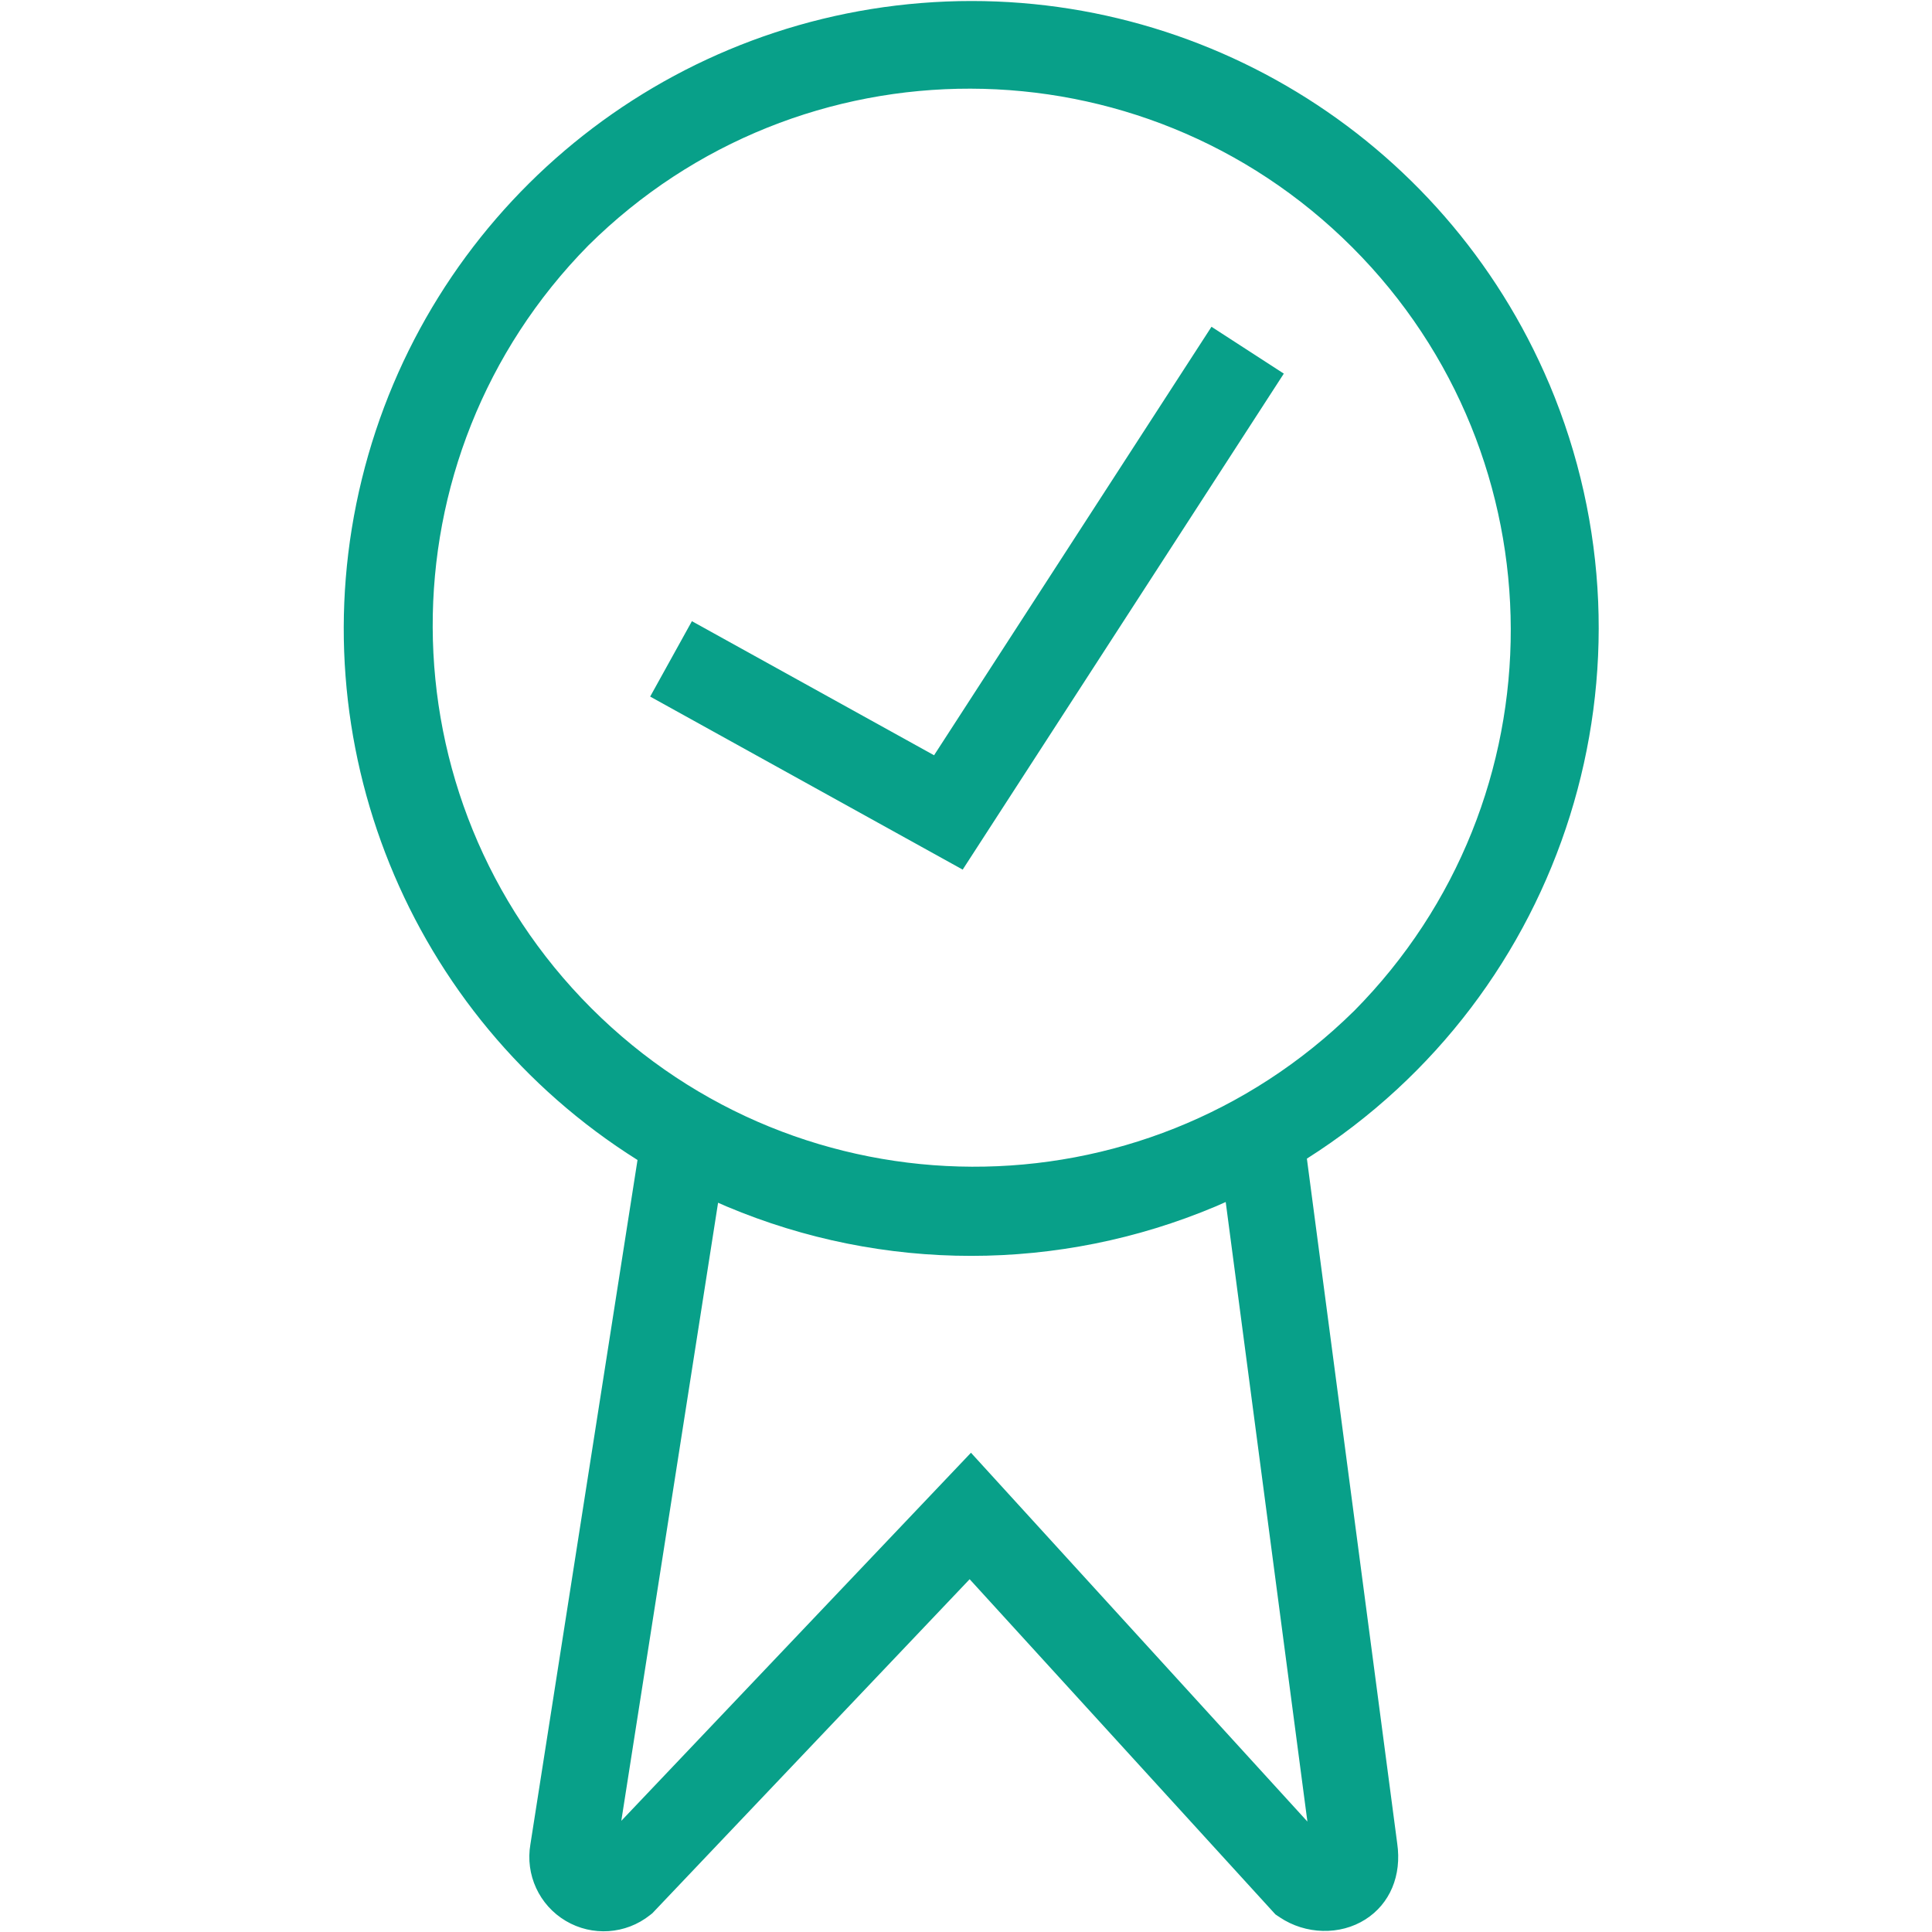
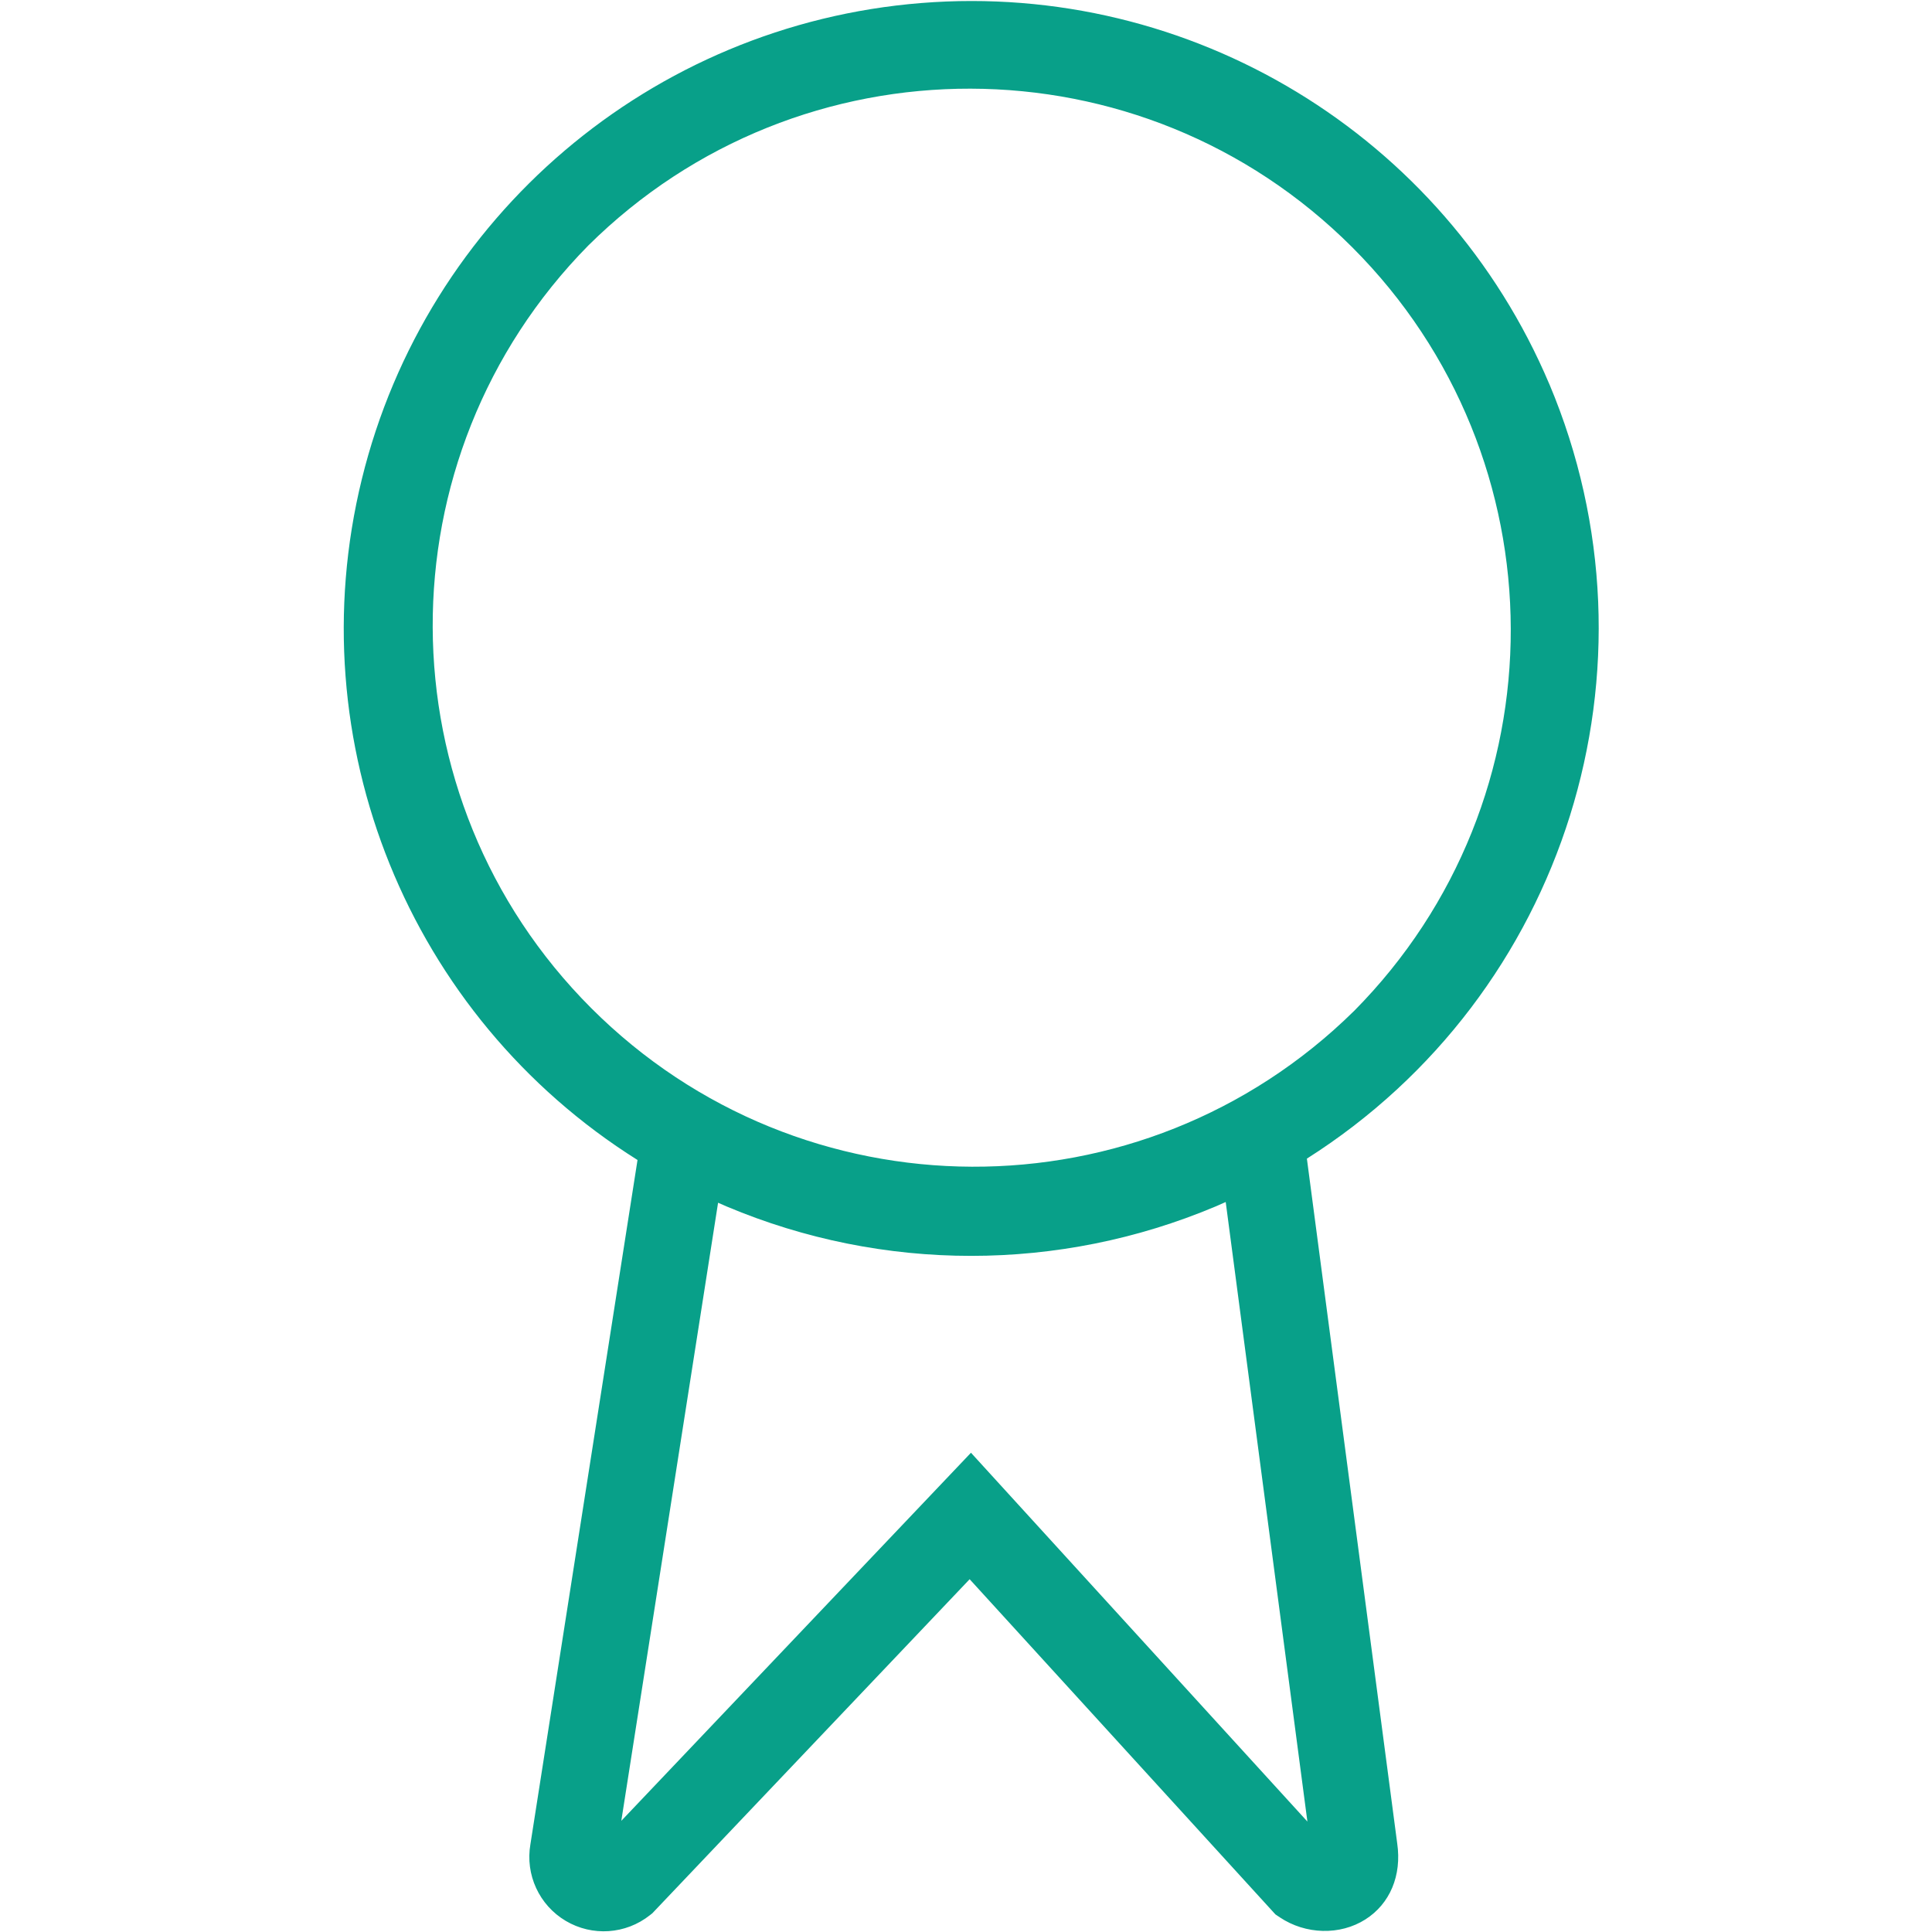
<svg xmlns="http://www.w3.org/2000/svg" version="1.1" viewBox="0 0 124 124">
  <defs>
    <style>
      .cls-1 {
        fill: #08a089;
        fill-rule: evenodd;
      }
    </style>
  </defs>
  <g>
    <g id="Layer_1">
      <path class="cls-1" d="M99.437,24.649C92.674,8.664,76.43-1.191,59.129.194c-17.302,1.385-31.771,13.698-35.905,30.556-4.134,16.858,2.996,34.468,17.693,43.701l-6.874,43.917c-.338,1.951.563,3.908,2.266,4.918,1.702,1.011,3.852.866,5.403-.365l.155-.122,20.367-21.441,19.625,21.512.278.187c1.661,1.113,3.869,1.169,5.494.138,1.584-1.005,2.346-2.828,2.045-4.883l-5.797-43.948c16.63-10.549,23.208-31.567,15.56-49.715ZM83.912,116.912l-21.593-23.672-22.442,23.625,6.211-39.671c.187.082.373.165.561.245,10.026,4.221,21.331,4.221,31.357,0,.222-.095.442-.192.663-.291l5.243,39.764ZM86.895,64.897c-13.6,13.388-35.453,13.303-48.947-.192-13.494-13.495-13.579-35.348-.19-48.947,13.587-13.466,35.503-13.416,49.029.11,13.527,13.526,13.576,35.442.11,49.029h-.002Z" />
-       <path class="cls-1" d="M59.951,48.475l-15.543-8.606-2.679,4.839,20.058,11.106,20.611-31.834-4.642-3.007-17.805,27.501Z" />
    </g>
  </g>
</svg>